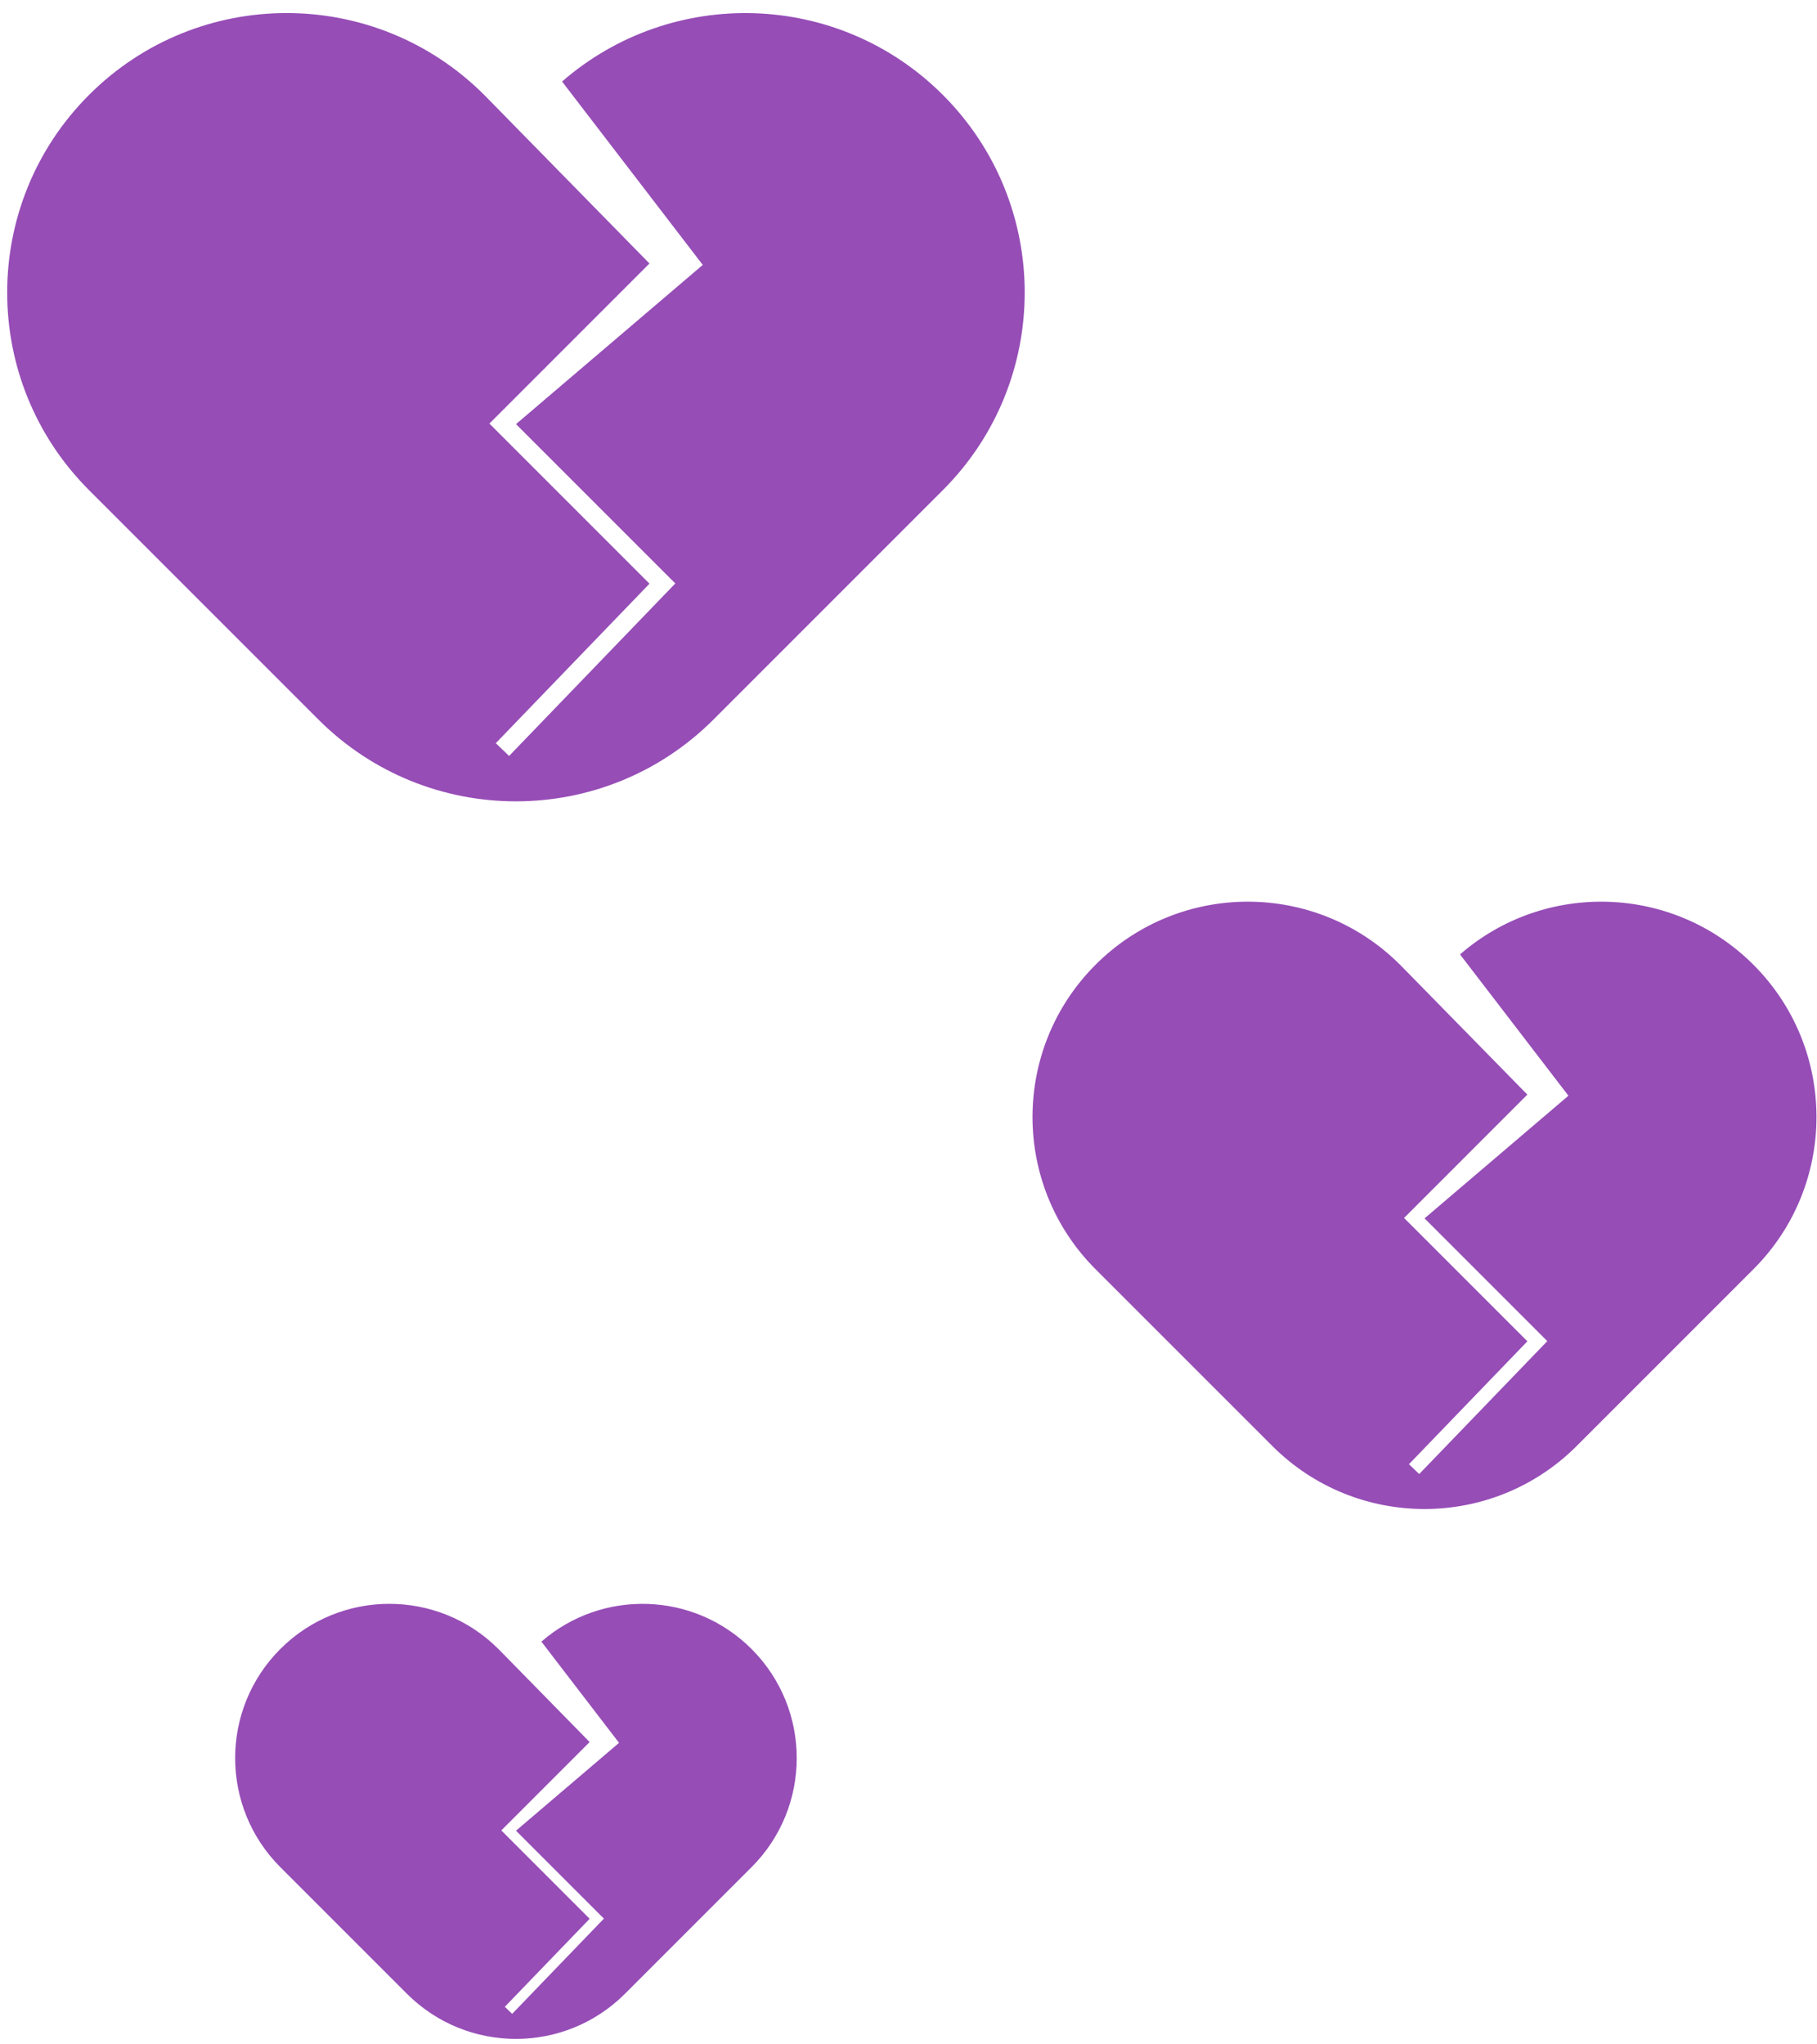
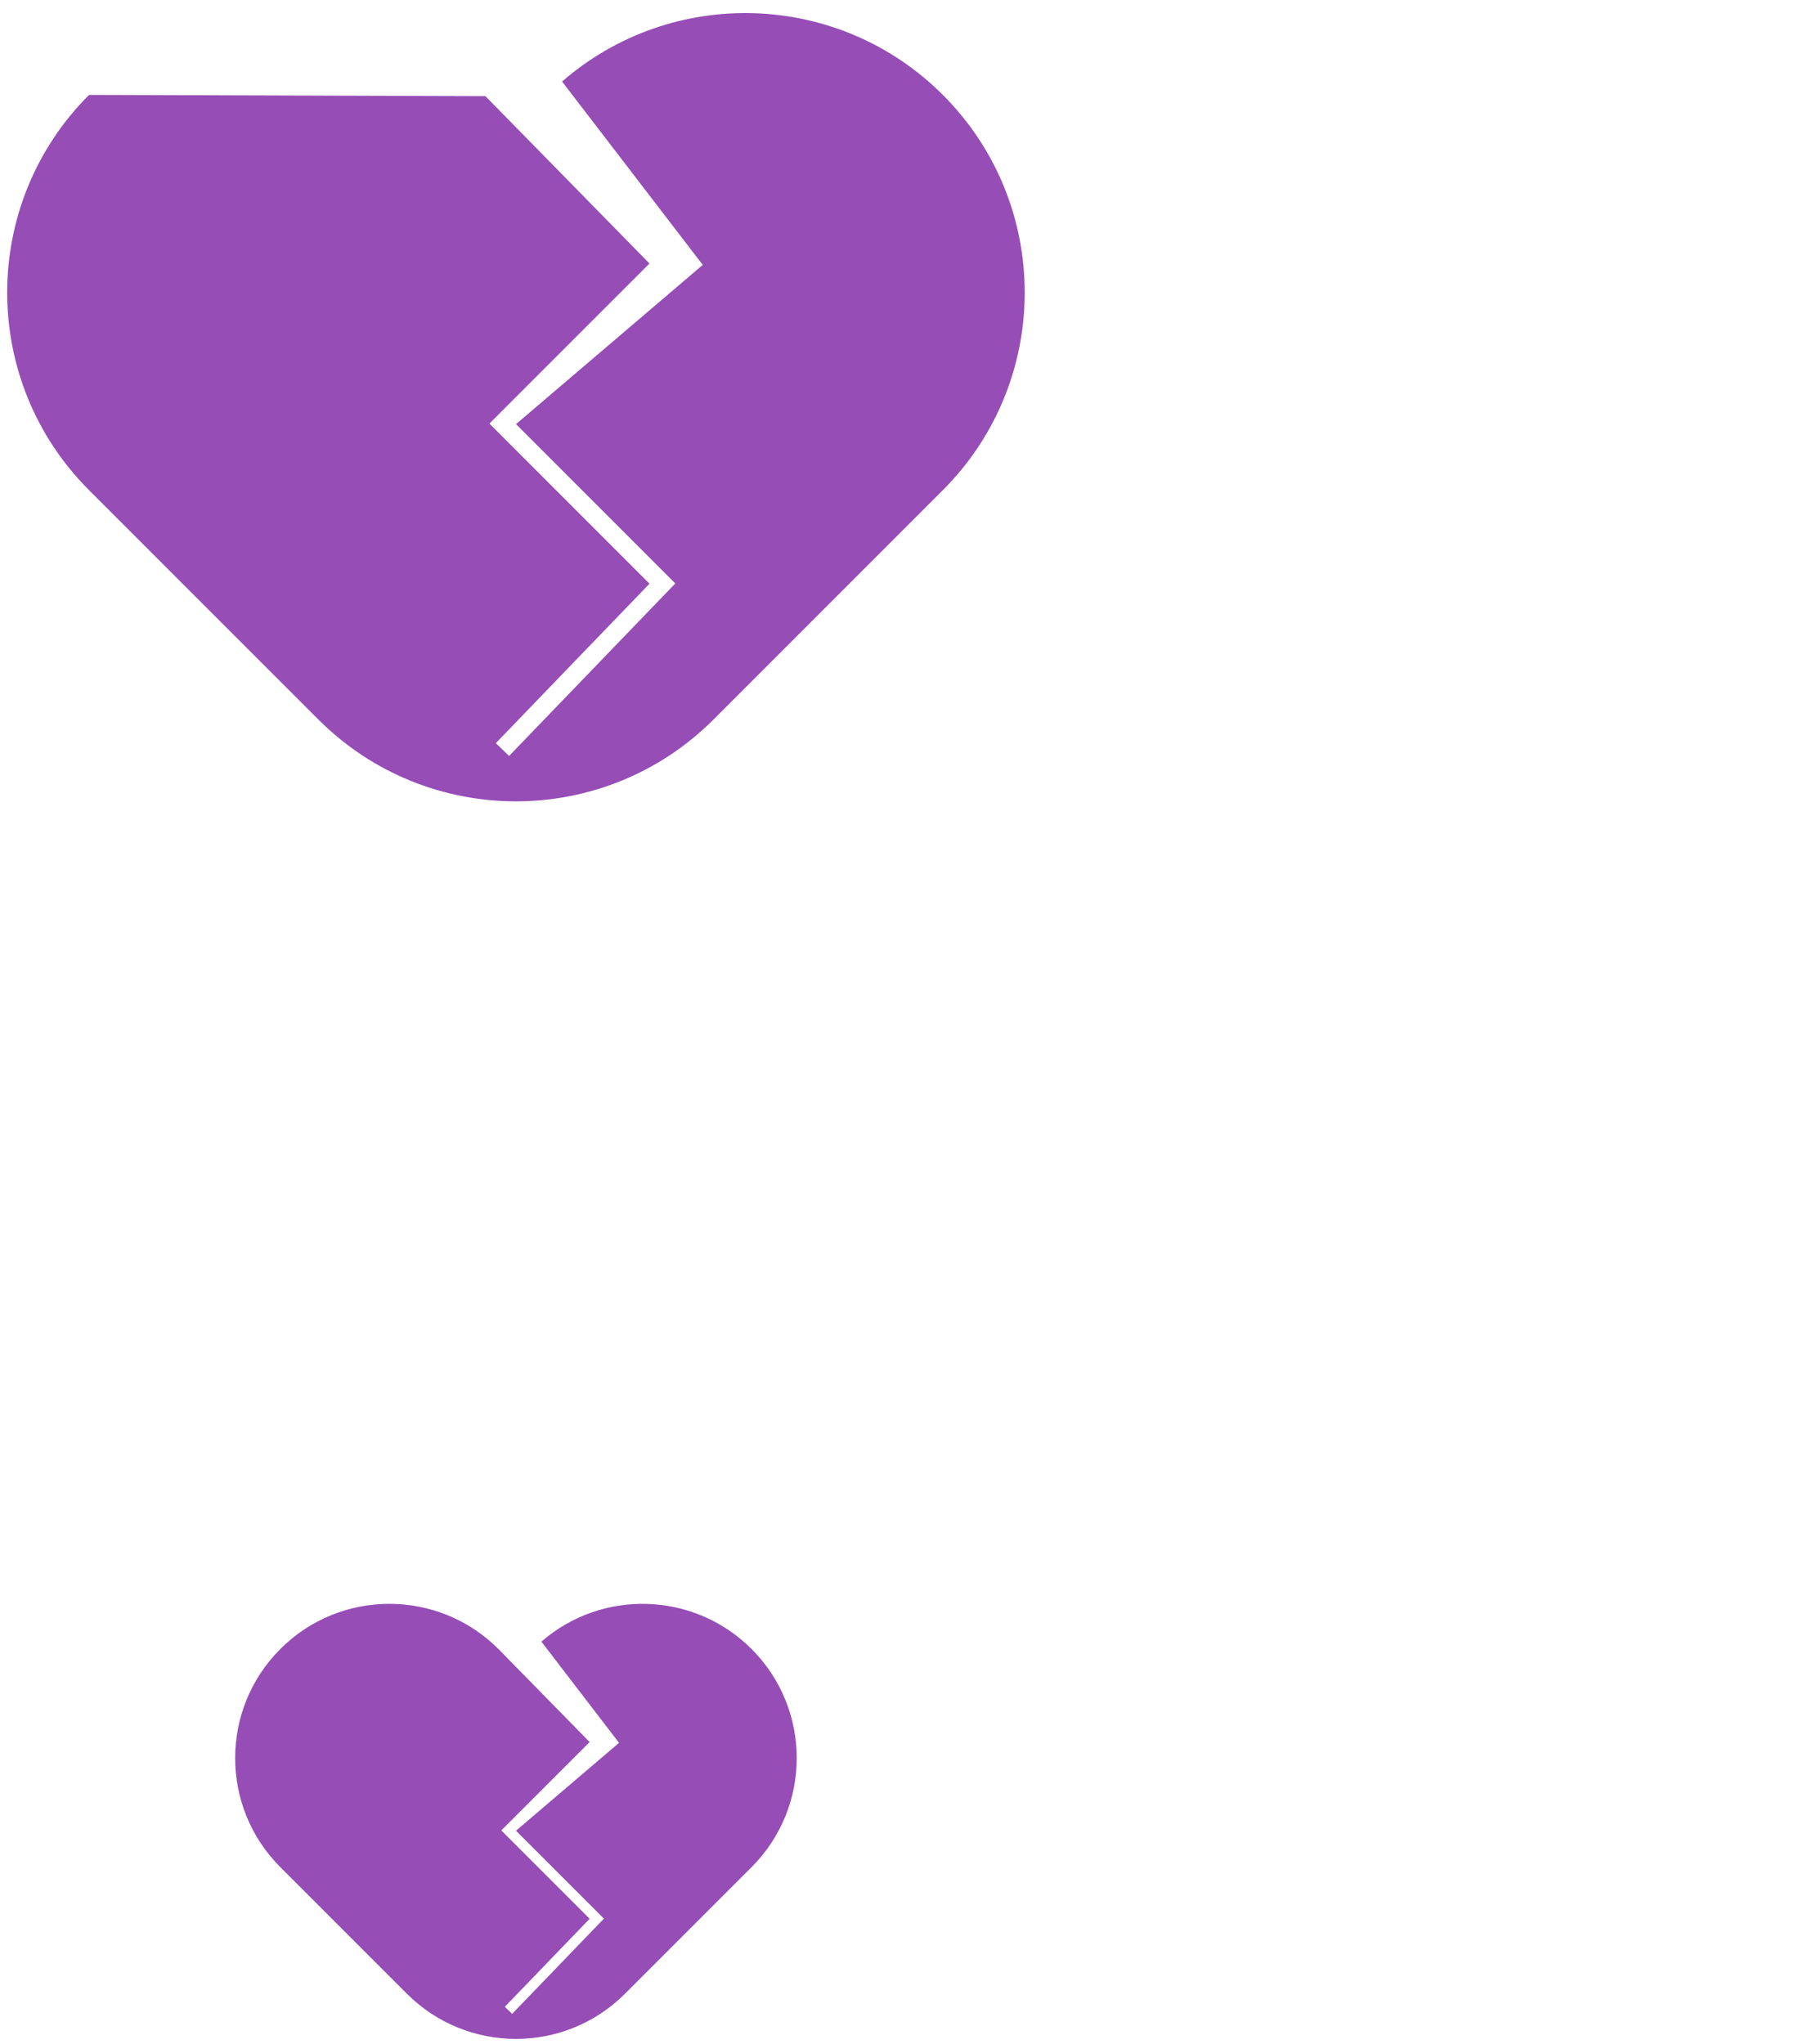
<svg xmlns="http://www.w3.org/2000/svg" width="128" height="144" viewBox="0 0 128 144" fill="none">
-   <path d="M102.853 67.227C108.811 62.042 117.851 62.285 123.521 67.954C129.444 73.876 129.444 83.479 123.521 89.401L111.074 101.849C105.151 107.772 95.548 107.772 89.626 101.849L77.177 89.401C71.255 83.479 71.256 73.876 77.178 67.953C83.101 62.031 92.703 62.031 98.626 67.953L98.694 68.021L107.596 77.102L98.91 85.79L107.598 94.478L99.256 103.135L99.977 103.828L109 94.466L100.353 85.819L110.489 77.18L102.853 67.227Z" fill="#964DB6" />
  <path d="M38.139 115.633C42.407 111.919 48.883 112.092 52.945 116.153C57.187 120.396 57.187 127.274 52.945 131.517L44.028 140.434C39.786 144.676 32.907 144.676 28.664 140.434L19.747 131.517C15.505 127.274 15.505 120.395 19.748 116.152C23.99 111.91 30.869 111.91 35.111 116.152L35.16 116.201L41.537 122.706L35.315 128.93L41.538 135.154L35.563 141.354L36.079 141.851L42.542 135.144L36.349 128.951L43.609 122.762L38.139 115.633Z" fill="#964DB6" />
-   <path d="M39.596 5.743C47.328 -0.986 59.062 -0.672 66.421 6.686C74.108 14.373 74.108 26.836 66.421 34.523L50.265 50.68C42.578 58.367 30.114 58.367 22.427 50.68L6.27 34.523C-1.416 26.836 -1.415 14.372 6.272 6.685C13.959 -1.002 26.422 -1.002 34.109 6.685L34.197 6.774L45.752 18.56L34.477 29.836L45.754 41.113L34.927 52.348L35.863 53.248L47.573 41.096L36.351 29.874L49.506 18.66L39.596 5.743Z" fill="#964DB6" />
+   <path d="M39.596 5.743C47.328 -0.986 59.062 -0.672 66.421 6.686C74.108 14.373 74.108 26.836 66.421 34.523L50.265 50.68C42.578 58.367 30.114 58.367 22.427 50.68L6.27 34.523C-1.416 26.836 -1.415 14.372 6.272 6.685L34.197 6.774L45.752 18.56L34.477 29.836L45.754 41.113L34.927 52.348L35.863 53.248L47.573 41.096L36.351 29.874L49.506 18.66L39.596 5.743Z" fill="#964DB6" />
</svg>